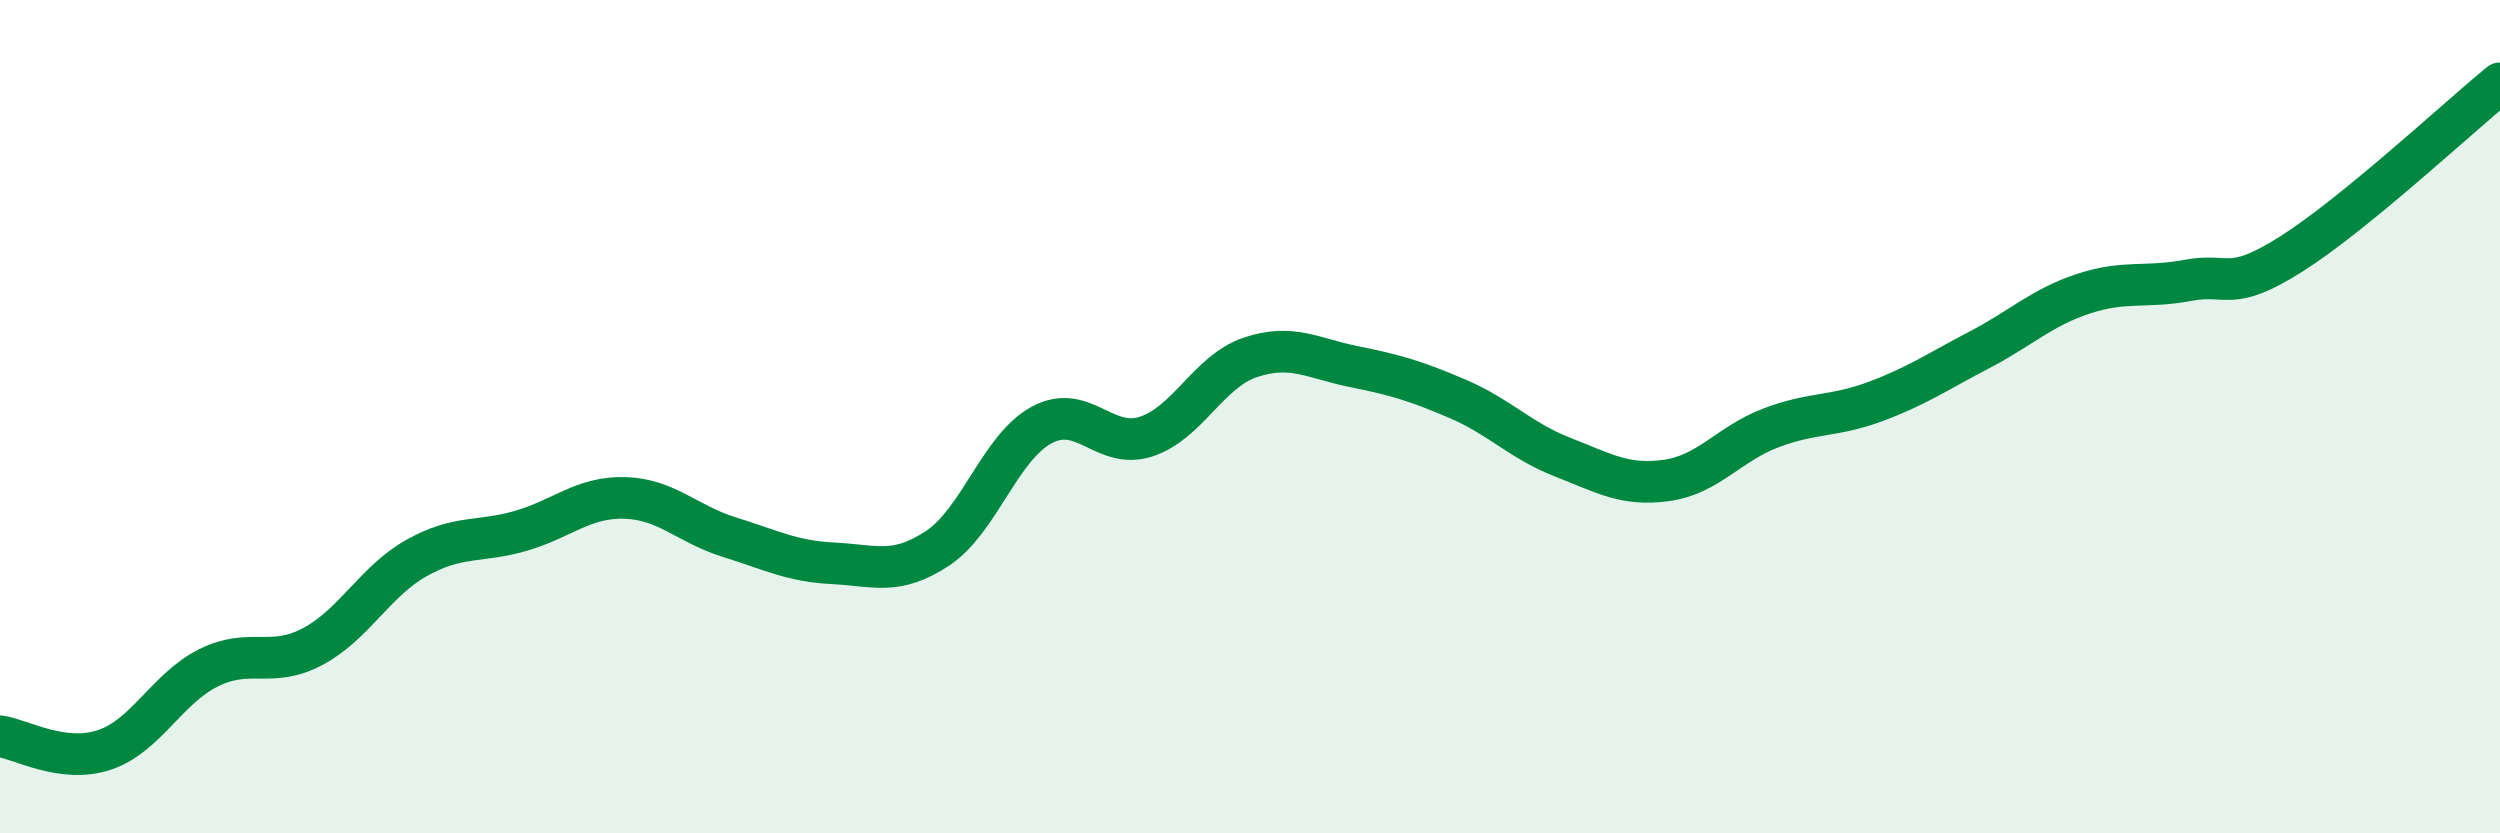
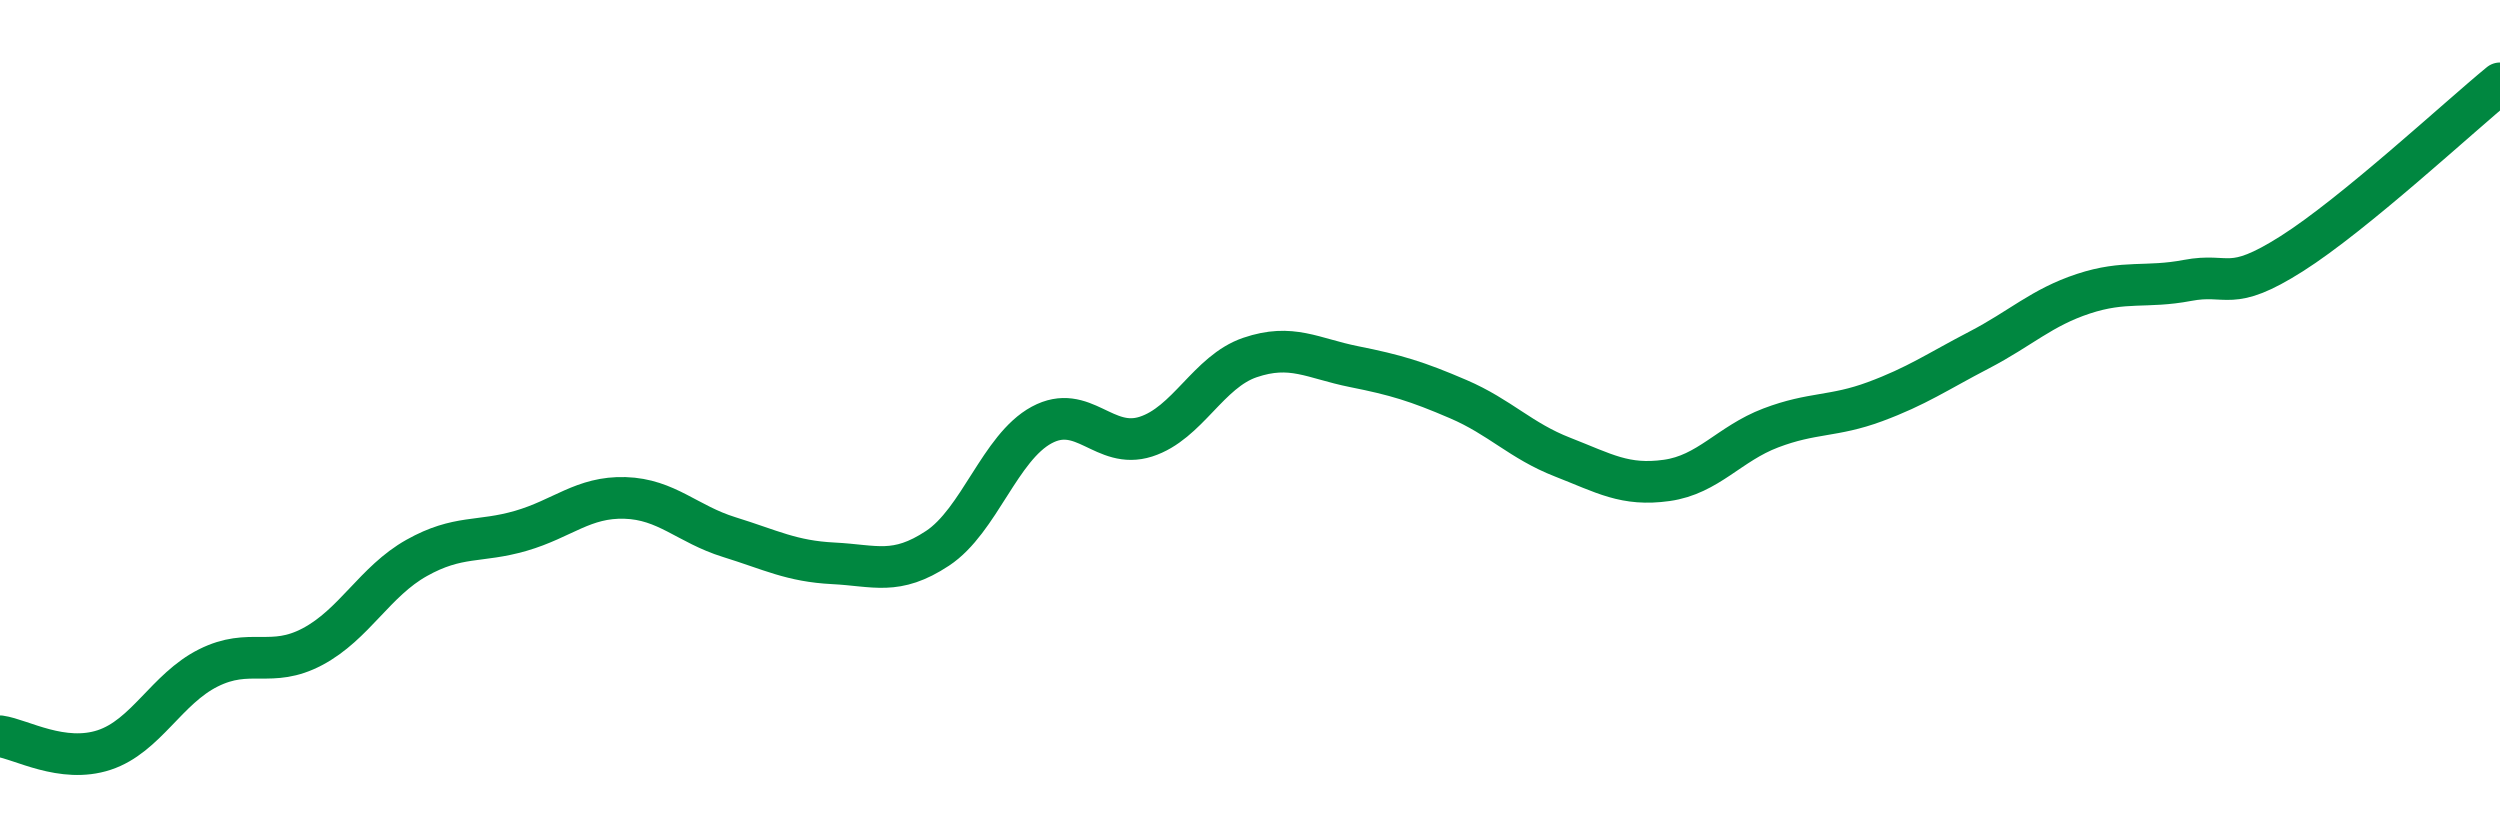
<svg xmlns="http://www.w3.org/2000/svg" width="60" height="20" viewBox="0 0 60 20">
-   <path d="M 0,17.67 C 0.5,17.74 1.5,18.33 2.5,18 C 3.5,17.67 4,16.53 5,16.03 C 6,15.53 6.5,16.05 7.5,15.52 C 8.5,14.99 9,13.95 10,13.39 C 11,12.83 11.5,13.03 12.5,12.74 C 13.5,12.45 14,11.92 15,11.95 C 16,11.98 16.5,12.58 17.5,12.89 C 18.5,13.2 19,13.47 20,13.52 C 21,13.57 21.5,13.82 22.5,13.16 C 23.5,12.5 24,10.74 25,10.2 C 26,9.66 26.5,10.8 27.5,10.48 C 28.5,10.16 29,8.92 30,8.58 C 31,8.24 31.5,8.6 32.5,8.8 C 33.5,9 34,9.15 35,9.58 C 36,10.01 36.5,10.58 37.5,10.97 C 38.5,11.36 39,11.67 40,11.53 C 41,11.39 41.5,10.65 42.5,10.27 C 43.5,9.89 44,10.01 45,9.64 C 46,9.27 46.5,8.92 47.5,8.4 C 48.5,7.88 49,7.38 50,7.05 C 51,6.72 51.5,6.92 52.5,6.73 C 53.5,6.54 53.5,7.04 55,6.09 C 56.5,5.14 59,2.82 60,2L60 20L0 20Z" fill="#008740" opacity="0.1" stroke-linecap="round" stroke-linejoin="round" />
  <path d="M 0,17.67 C 0.5,17.74 1.5,18.33 2.5,18 C 3.5,17.67 4,16.53 5,16.03 C 6,15.53 6.5,16.05 7.5,15.52 C 8.5,14.99 9,13.95 10,13.39 C 11,12.83 11.5,13.03 12.5,12.74 C 13.5,12.45 14,11.92 15,11.95 C 16,11.98 16.5,12.58 17.5,12.89 C 18.5,13.2 19,13.47 20,13.52 C 21,13.57 21.5,13.82 22.5,13.16 C 23.5,12.5 24,10.74 25,10.2 C 26,9.66 26.5,10.8 27.5,10.48 C 28.5,10.16 29,8.92 30,8.58 C 31,8.24 31.5,8.6 32.5,8.8 C 33.5,9 34,9.15 35,9.58 C 36,10.01 36.5,10.58 37.5,10.97 C 38.5,11.36 39,11.67 40,11.53 C 41,11.39 41.5,10.65 42.5,10.27 C 43.5,9.89 44,10.01 45,9.64 C 46,9.27 46.5,8.92 47.5,8.4 C 48.5,7.88 49,7.38 50,7.05 C 51,6.72 51.5,6.92 52.5,6.73 C 53.5,6.54 53.5,7.04 55,6.09 C 56.5,5.14 59,2.82 60,2" stroke="#008740" stroke-width="1" fill="none" stroke-linecap="round" stroke-linejoin="round" />
</svg>